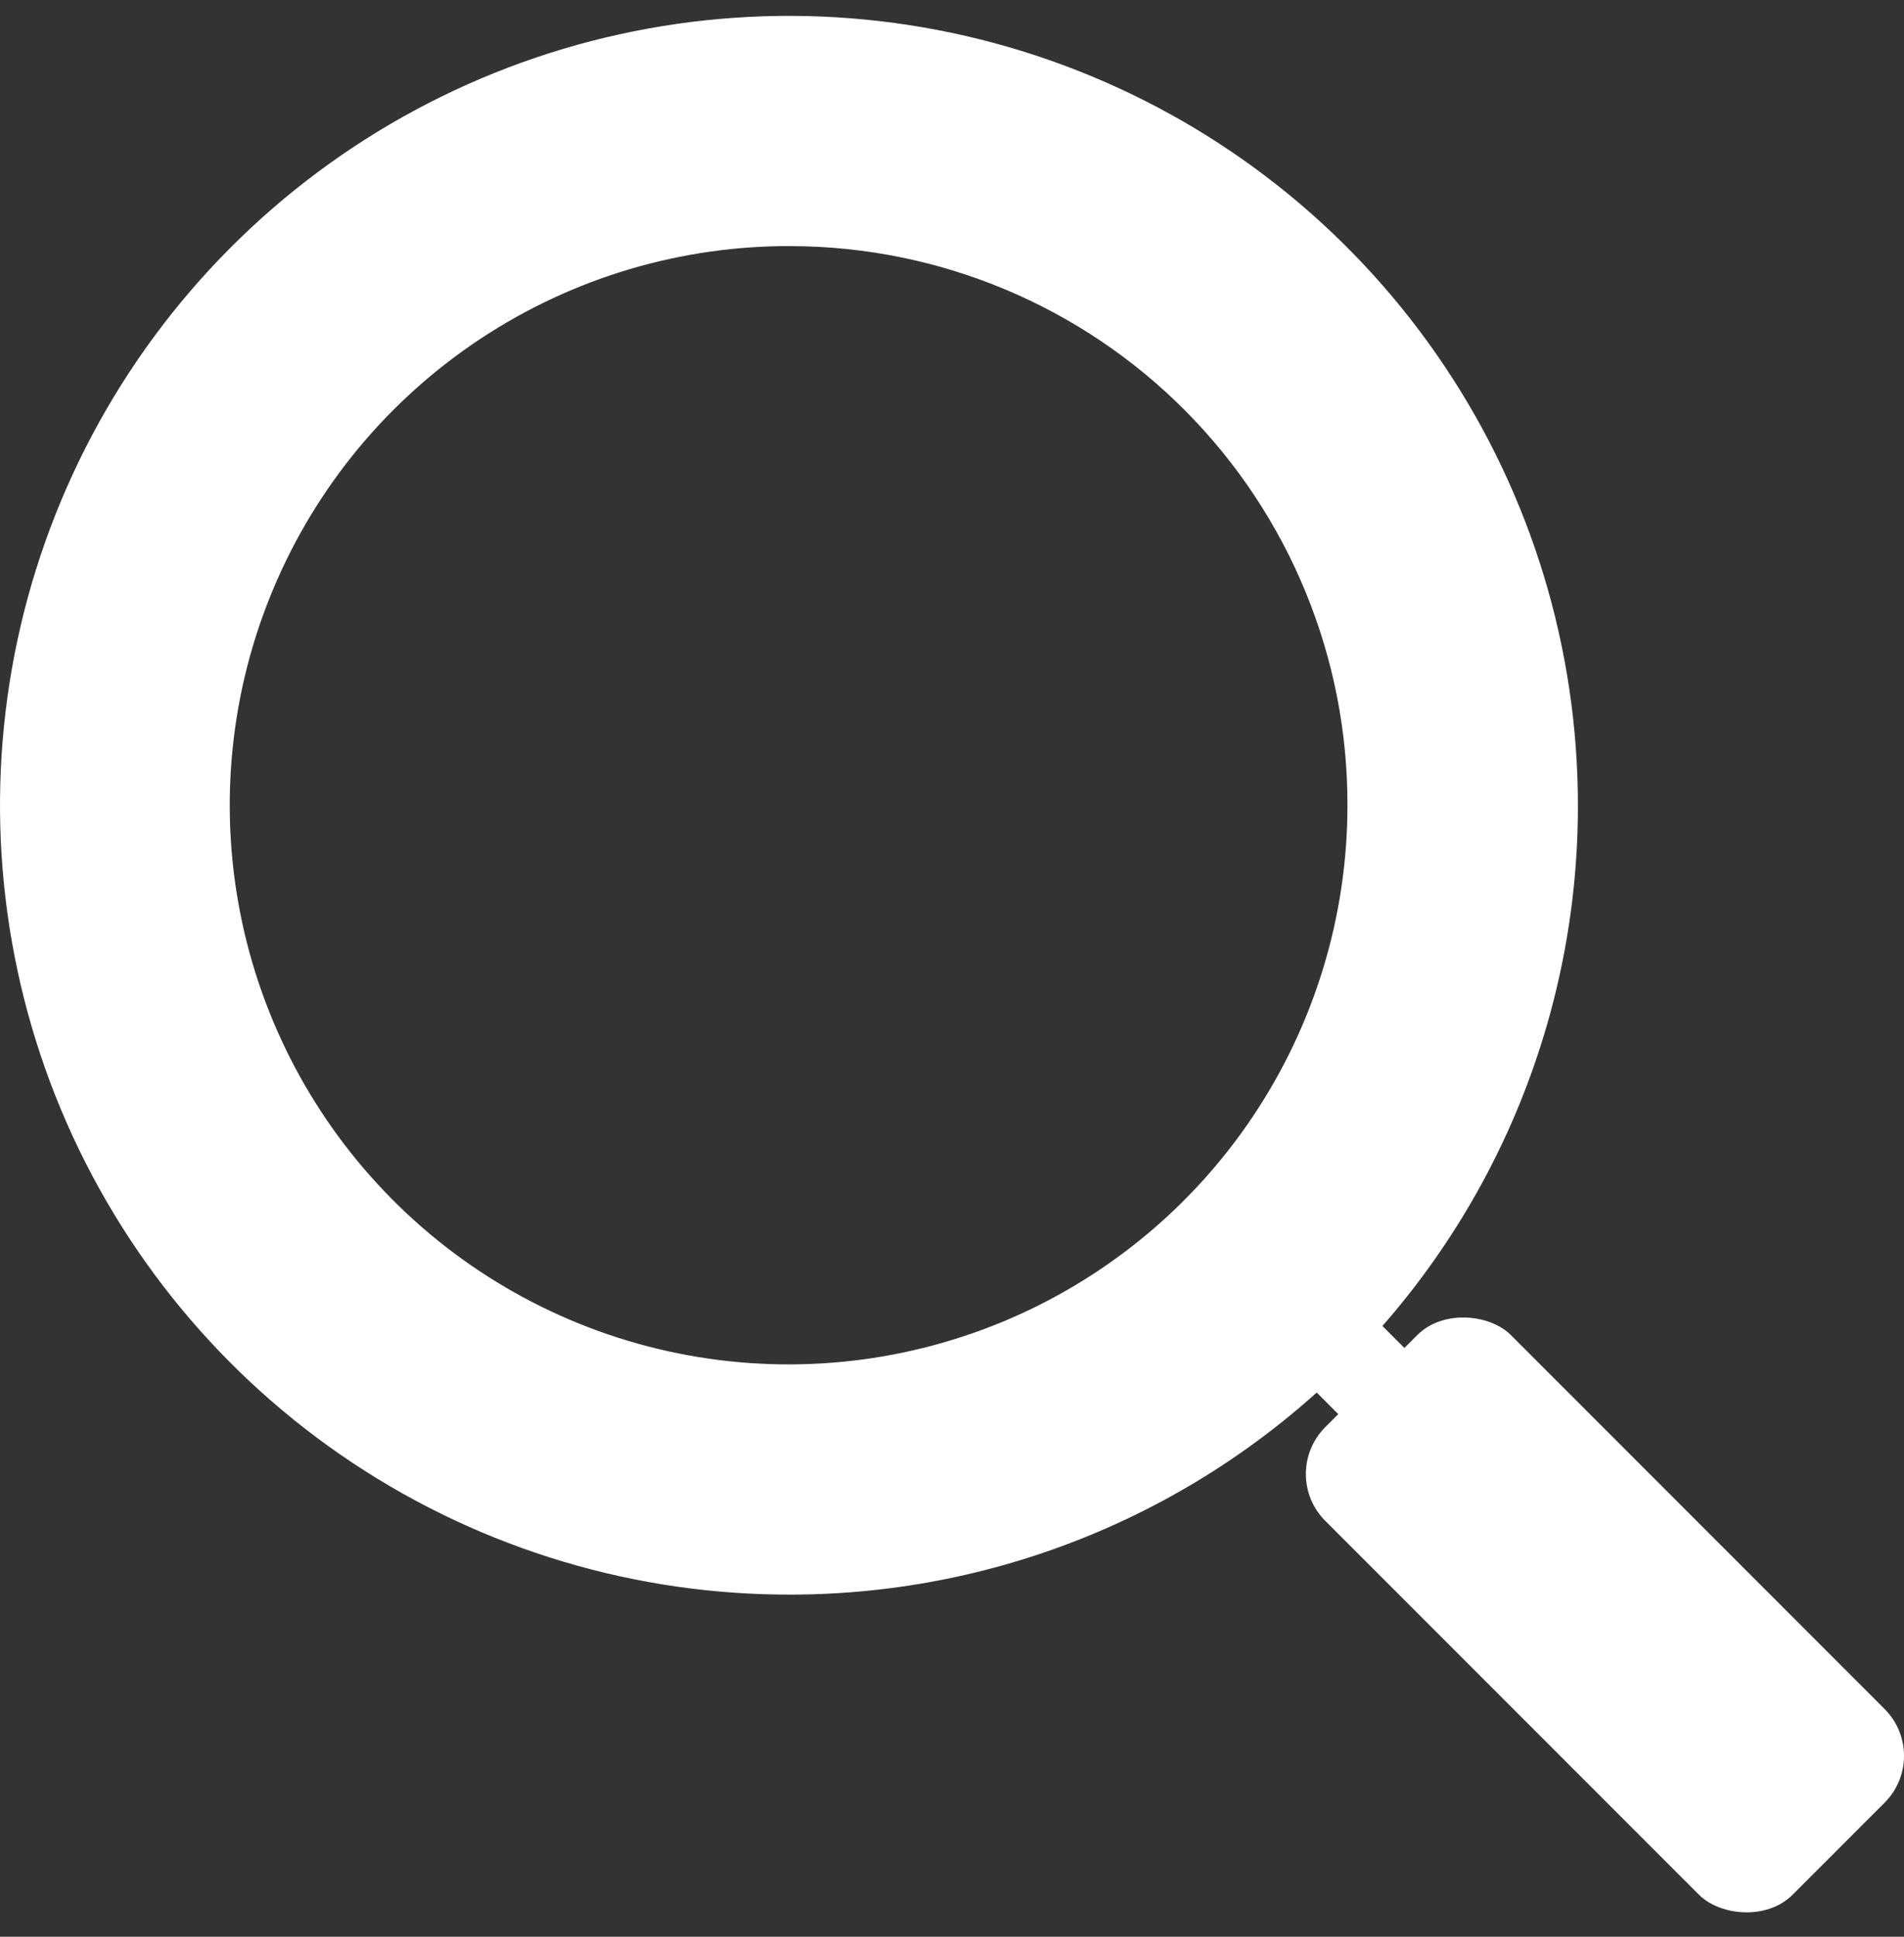
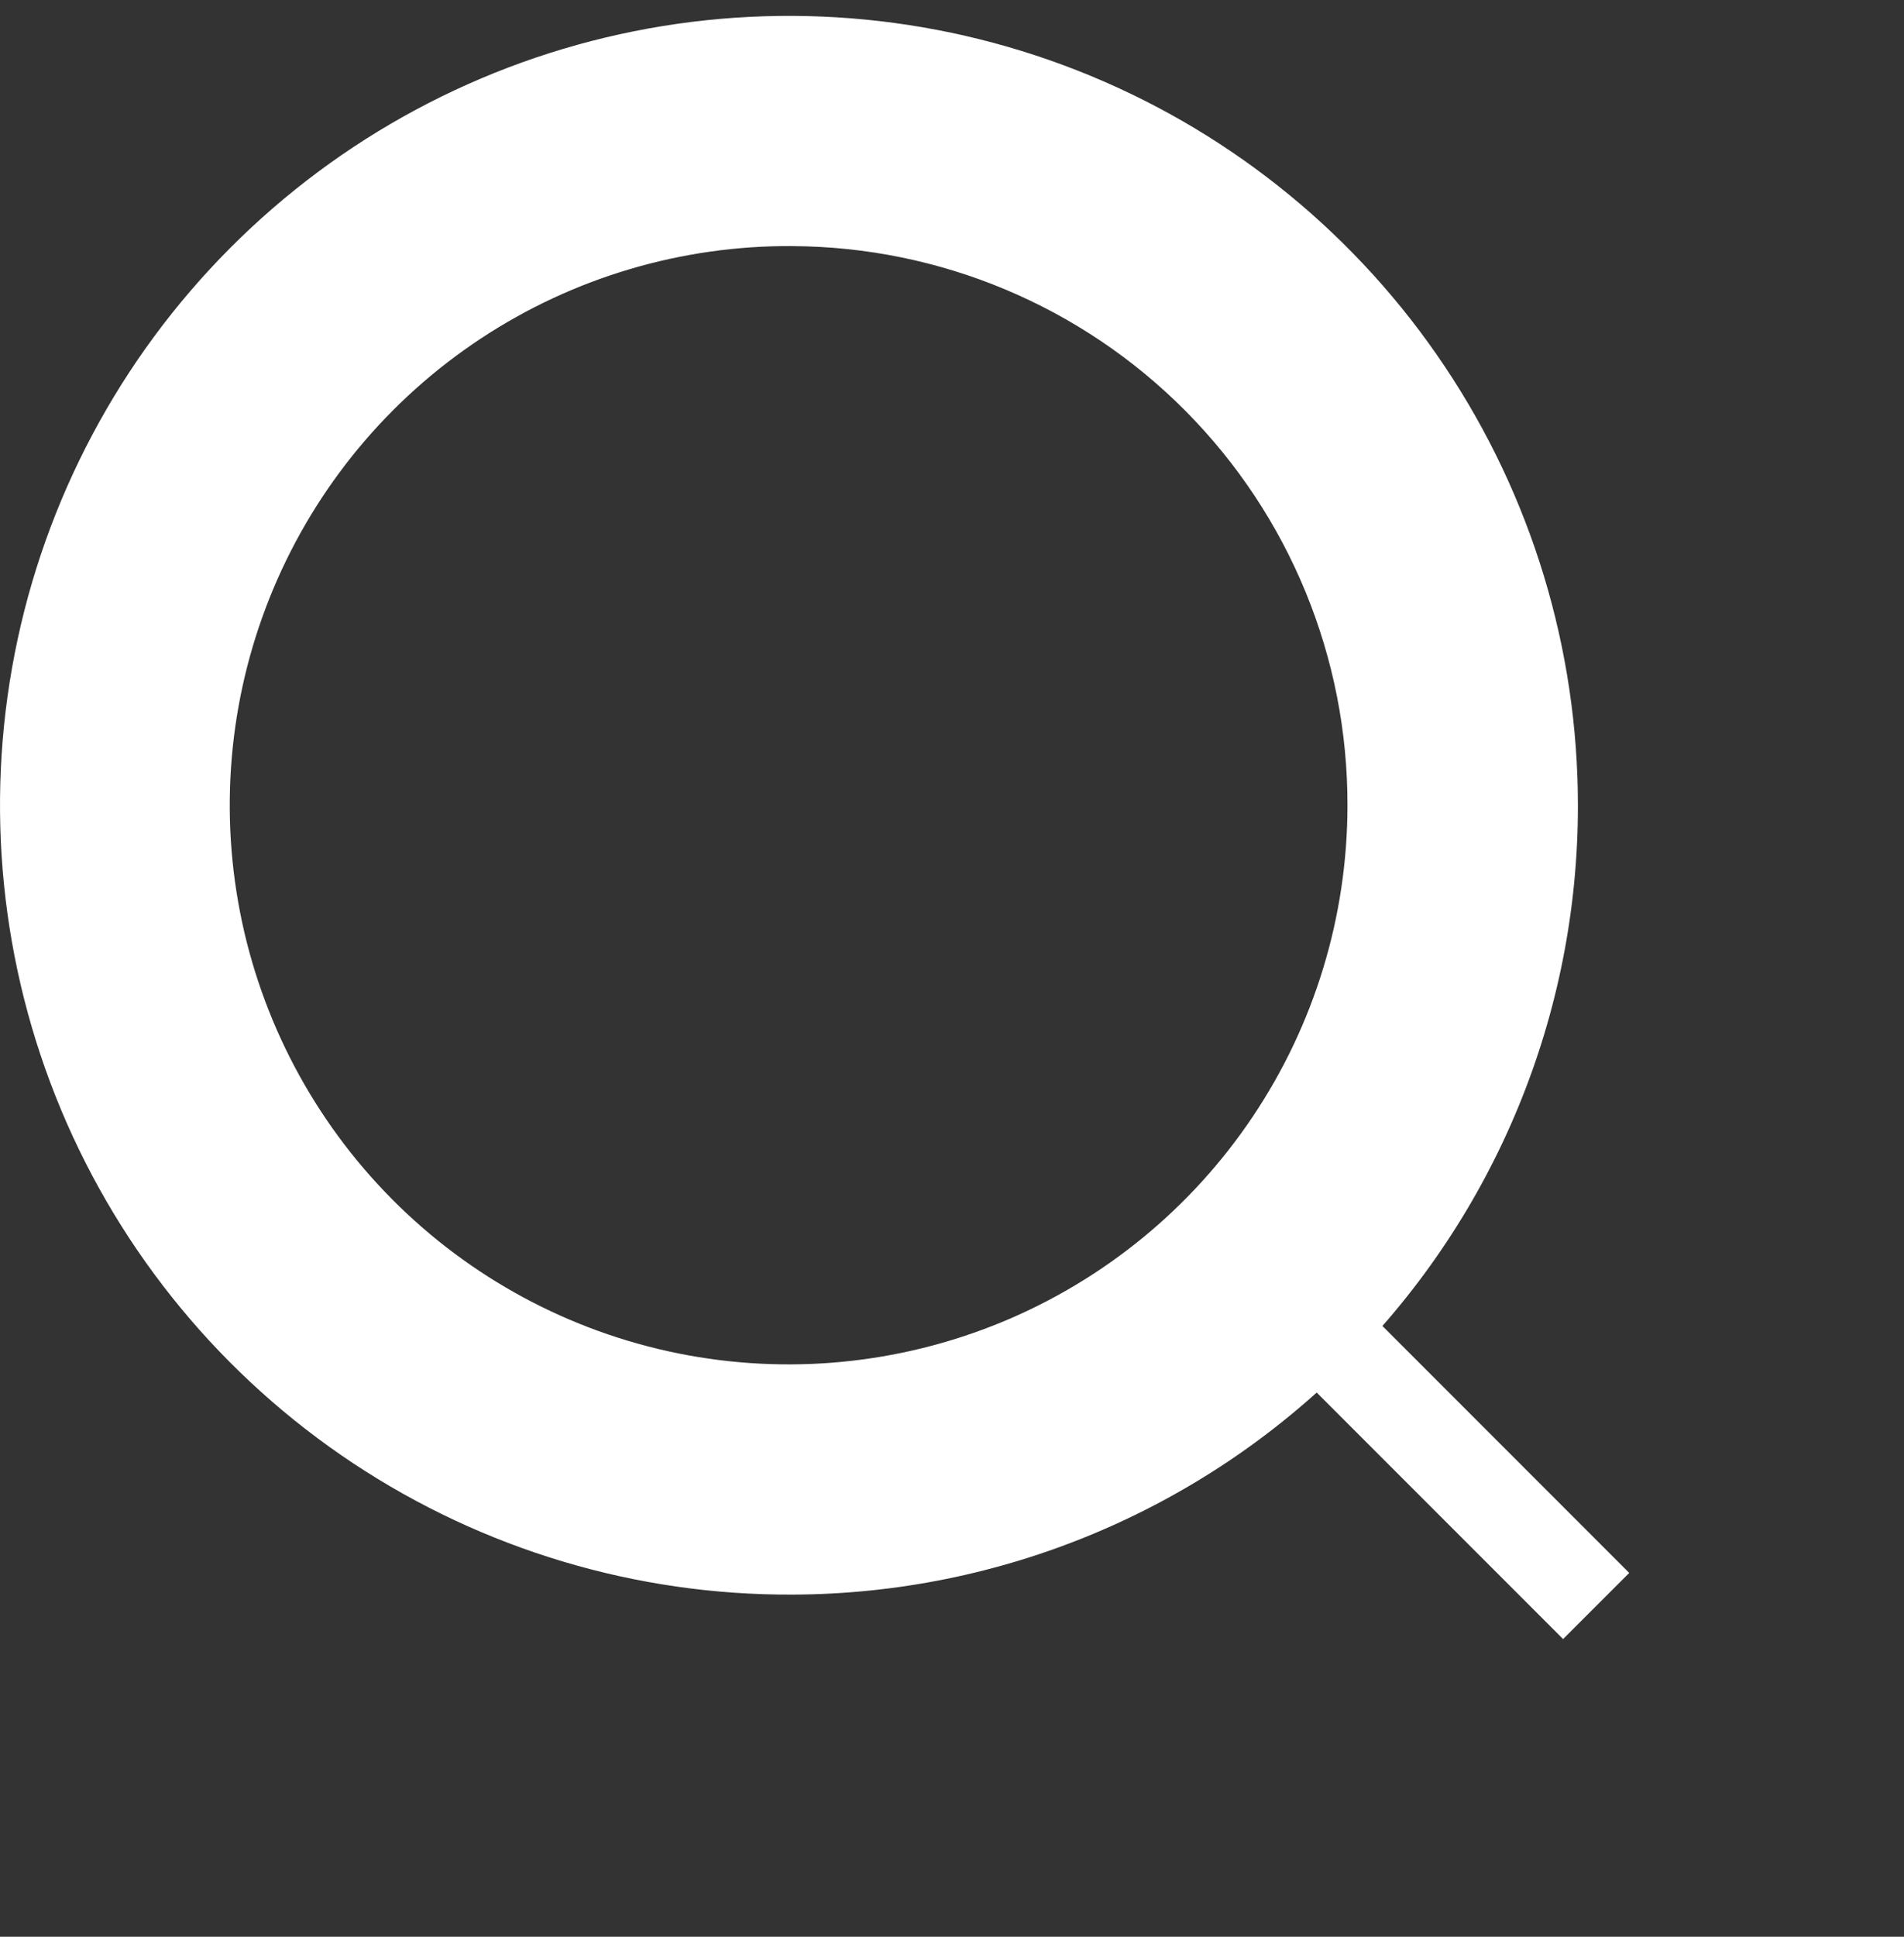
<svg xmlns="http://www.w3.org/2000/svg" width="60" height="61" viewBox="0 0 60 61" fill="none">
  <rect x="0" y="0" width="60" height="61" fill="#333333" stroke="none" />
  <g id="Group">
    <path id="Vector" d="M24.97 50.224C20.048 50.246 15.23 48.805 11.127 46.086C7.025 43.367 3.821 39.491 1.923 34.95C0.025 30.409 -0.482 25.406 0.465 20.576C1.413 15.746 3.773 11.306 7.246 7.818C10.719 4.331 15.15 1.952 19.976 0.985C24.802 0.018 29.807 0.504 34.356 2.384C38.905 4.263 42.794 7.451 45.529 11.543C48.266 15.634 49.725 20.446 49.724 25.368C49.73 31.945 47.128 38.255 42.487 42.915C37.846 47.575 31.546 50.204 24.97 50.224H24.97ZM24.97 7.751V7.751C21.482 7.728 18.066 8.74 15.155 10.661C12.243 12.581 9.967 15.323 8.616 18.538C7.264 21.754 6.898 25.298 7.563 28.722C8.229 32.146 9.896 35.295 12.354 37.77C14.811 40.246 17.948 41.935 21.367 42.625C24.786 43.315 28.333 42.974 31.558 41.646C34.783 40.317 37.541 38.061 39.482 35.163C41.424 32.265 42.461 28.857 42.462 25.369C42.473 20.715 40.638 16.246 37.359 12.944C34.08 9.641 29.625 7.774 24.971 7.752L24.97 7.751Z" fill="white" />
    <path id="Vector_2" d="M39.999 42.367L42.083 40.283L51.341 49.541L49.257 51.624L39.999 42.367Z" fill="white" />
-     <path id="Vector_3" d="M41.762 44.95L44.662 42.05C45.477 41.236 46.952 41.39 47.613 42.05L59.389 53.827C60.204 54.642 60.204 55.962 59.389 56.777L56.489 59.677C55.675 60.492 54.199 60.337 53.539 59.677L41.762 47.901C40.948 47.086 40.948 45.765 41.762 44.95Z" fill="white" />
  </g>
</svg>